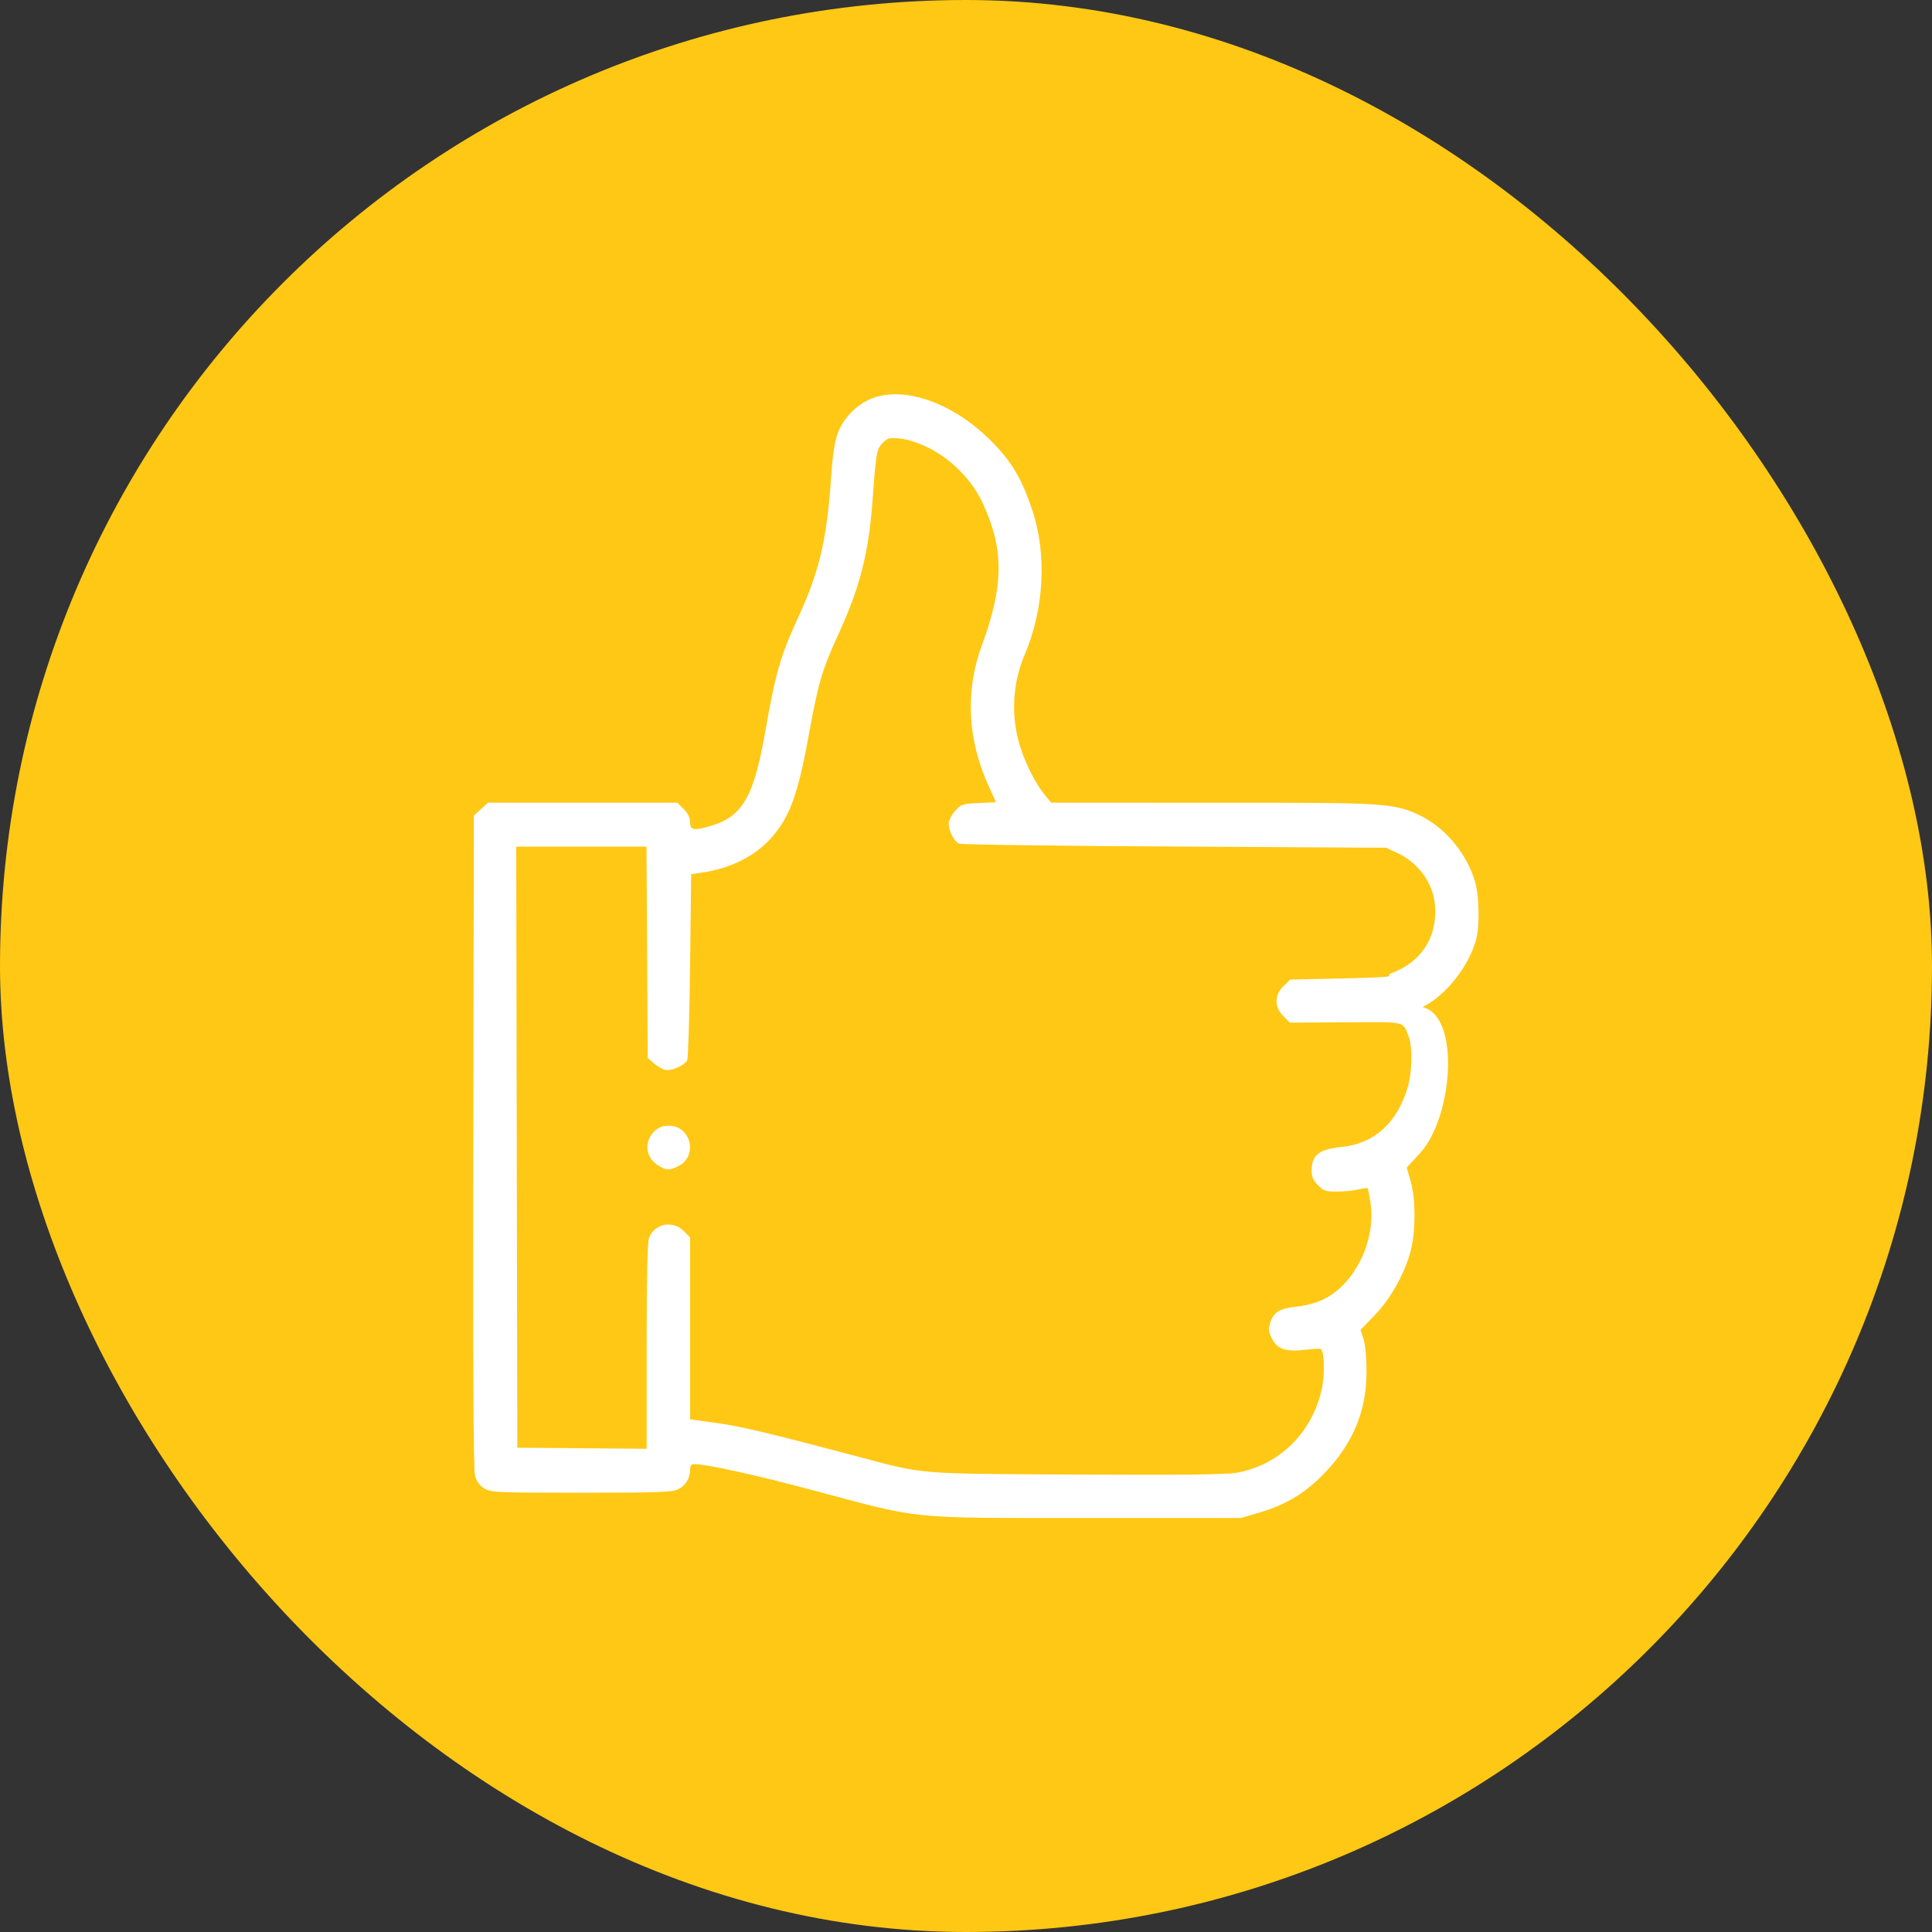
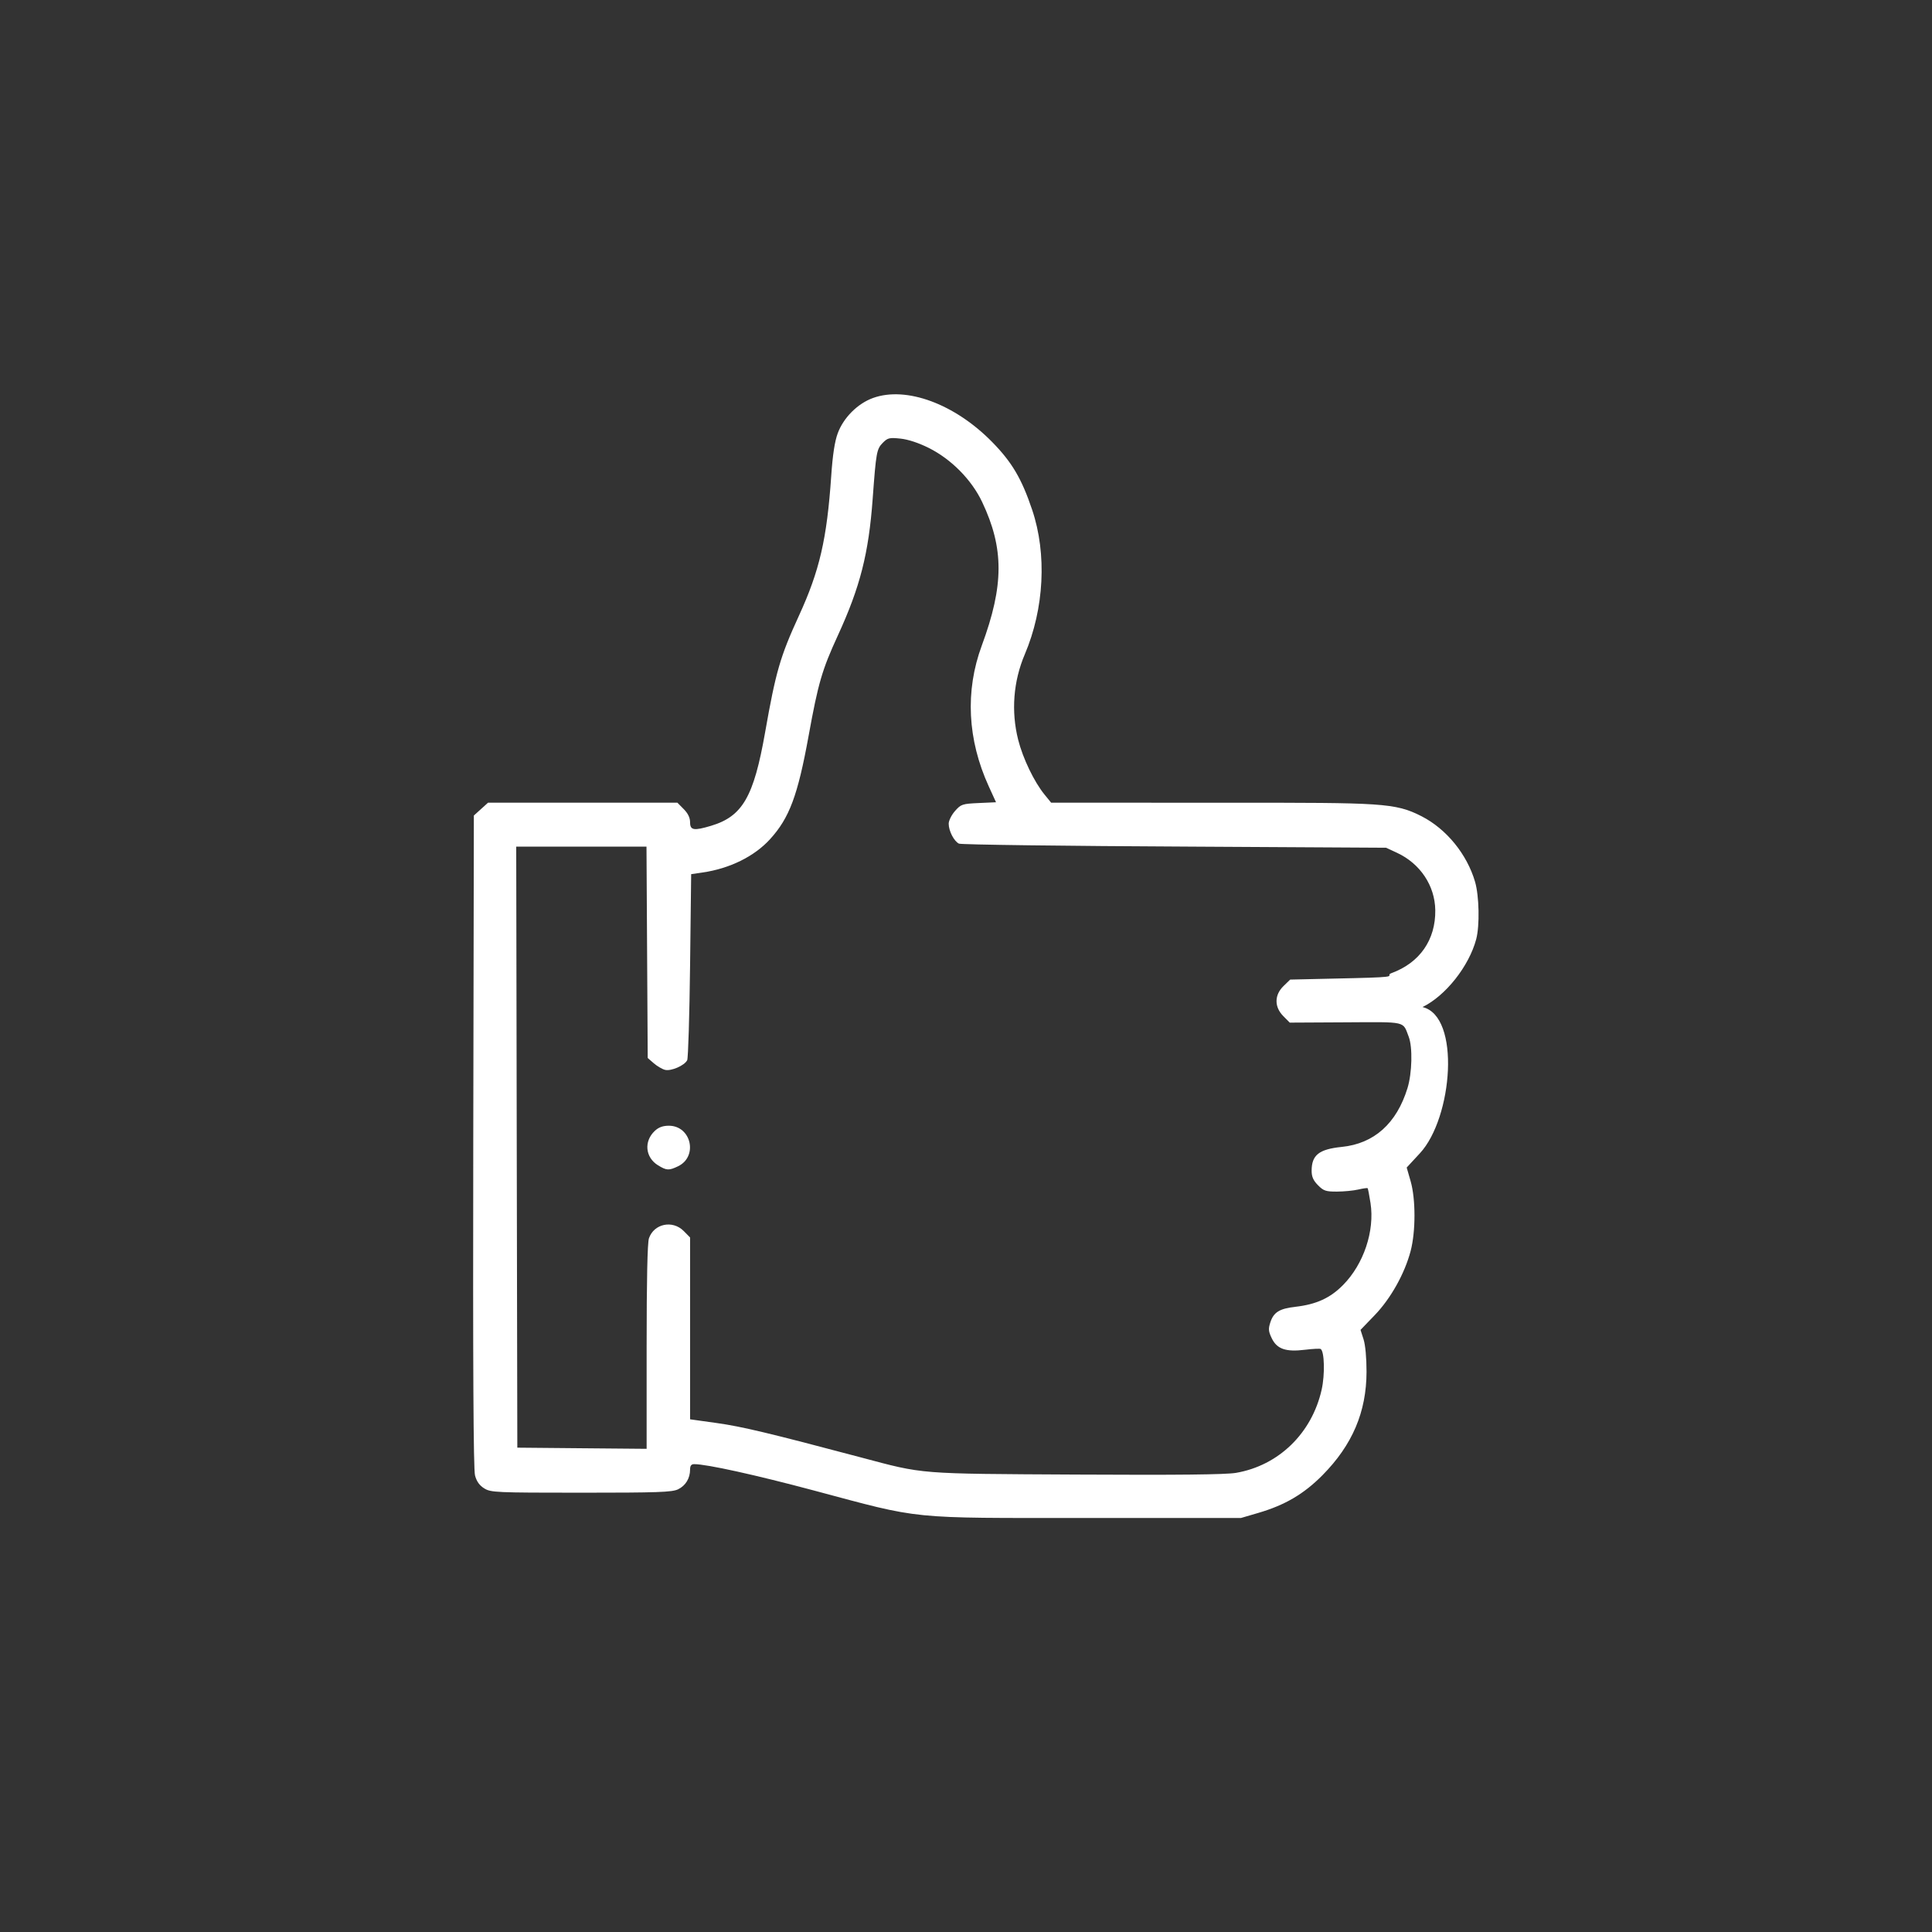
<svg xmlns="http://www.w3.org/2000/svg" width="98" height="98" viewBox="0 0 98 98" fill="none">
  <rect x="0" y="0" width="98" height="98" fill="#333333" stroke="none" />
-   <rect width="98" height="98" rx="49" fill="#FFC815" />
  <path fill-rule="evenodd" clip-rule="evenodd" d="M44.282 20.188C43.503 20.47 42.786 21.186 42.495 21.975C42.34 22.393 42.237 23.068 42.163 24.152C41.944 27.347 41.573 28.949 40.524 31.235C39.575 33.303 39.349 34.083 38.81 37.149C38.233 40.424 37.664 41.409 36.069 41.888C35.197 42.149 35.004 42.118 35.004 41.711C35.004 41.48 34.899 41.261 34.682 41.042L34.36 40.716H29.558H24.756L24.396 41.041L24.036 41.367L24.006 57.882C23.986 69.323 24.013 74.534 24.095 74.84C24.176 75.146 24.321 75.348 24.565 75.499C24.9 75.705 25.151 75.716 29.476 75.717C33.363 75.717 34.087 75.692 34.394 75.545C34.777 75.361 35.004 74.987 35.004 74.541C35.004 74.347 35.065 74.268 35.214 74.268C35.846 74.268 38.319 74.813 41.288 75.606C46.823 77.085 45.972 76.999 55.122 76.999H62.949L63.826 76.742C65.18 76.346 66.139 75.782 67.084 74.827C68.599 73.294 69.312 71.622 69.317 69.586C69.318 68.881 69.258 68.226 69.166 67.937L69.012 67.458L69.732 66.711C70.545 65.867 71.251 64.605 71.554 63.456C71.814 62.468 71.814 60.821 71.554 59.918L71.354 59.223L72.025 58.498C73.686 56.702 74.105 51.542 72.156 51.083C73.328 50.512 74.515 49.011 74.88 47.641C75.062 46.957 75.032 45.45 74.822 44.729C74.413 43.329 73.369 42.049 72.11 41.405C70.766 40.718 70.079 40.718 62.489 40.718L53.319 40.716L52.982 40.302C52.457 39.658 51.885 38.47 51.647 37.527C51.282 36.084 51.4 34.56 51.982 33.191C52.968 30.872 53.11 28.102 52.357 25.863C51.825 24.282 51.334 23.448 50.33 22.424C48.431 20.487 45.971 19.578 44.282 20.188ZM47.111 22.721C48.254 23.292 49.284 24.335 49.818 25.462C50.934 27.816 50.929 29.692 49.8 32.748C48.949 35.052 49.072 37.517 50.155 39.889L50.523 40.694L49.643 40.734C48.812 40.772 48.746 40.794 48.443 41.137C48.267 41.337 48.122 41.627 48.122 41.782C48.122 42.147 48.39 42.669 48.642 42.793C48.75 42.846 54.072 42.915 60.469 42.945L70.309 43.001L70.86 43.257C72.04 43.805 72.786 44.923 72.804 46.167C72.825 47.672 72.016 48.836 70.585 49.36C70.19 49.505 71.22 49.557 68.661 49.616L65.444 49.689L65.106 50.017C64.638 50.471 64.633 51.075 65.095 51.542L65.422 51.872L68.254 51.857C71.39 51.84 71.146 51.785 71.456 52.587C71.66 53.115 71.629 54.431 71.395 55.193C70.842 56.99 69.7 58.011 68.058 58.177C66.905 58.294 66.532 58.59 66.532 59.388C66.532 59.688 66.616 59.879 66.854 60.12C67.137 60.407 67.254 60.446 67.819 60.443C68.172 60.442 68.658 60.395 68.899 60.338C69.139 60.282 69.353 60.252 69.373 60.272C69.392 60.292 69.458 60.631 69.519 61.026C69.737 62.442 69.173 64.124 68.125 65.183C67.471 65.845 66.769 66.165 65.707 66.287C64.9 66.379 64.606 66.562 64.438 67.075C64.329 67.409 64.341 67.534 64.511 67.887C64.774 68.431 65.225 68.586 66.199 68.466C66.591 68.418 66.948 68.4 66.99 68.427C67.183 68.547 67.212 69.722 67.041 70.487C66.546 72.701 64.858 74.341 62.692 74.711C62.173 74.799 59.751 74.825 54.623 74.797C46.476 74.753 46.908 74.787 43.658 73.924C39.046 72.699 37.622 72.359 36.37 72.185L35.004 71.994V67.382V62.77L34.682 62.444C34.117 61.873 33.174 62.069 32.918 62.811C32.84 63.037 32.8 64.925 32.8 68.323V73.491L29.52 73.462L26.241 73.432L26.212 58.189L26.185 42.945H29.489H32.793L32.824 48.306L32.855 53.666L33.163 53.934C33.333 54.081 33.589 54.232 33.733 54.268C34.04 54.346 34.726 54.047 34.858 53.777C34.908 53.675 34.974 51.51 35.004 48.966L35.059 44.342L35.639 44.257C37.017 44.057 38.263 43.442 39.058 42.57C40.043 41.49 40.465 40.357 41.018 37.316C41.501 34.655 41.699 33.976 42.495 32.245C43.63 29.777 44.064 28.075 44.266 25.302C44.439 22.94 44.468 22.776 44.779 22.462C45.028 22.21 45.115 22.189 45.674 22.248C46.062 22.288 46.599 22.465 47.111 22.721ZM33.214 57.364C32.652 57.89 32.728 58.709 33.376 59.108C33.811 59.376 33.928 59.382 34.394 59.159C35.419 58.666 35.064 57.102 33.926 57.102C33.625 57.102 33.408 57.181 33.214 57.364Z" fill="white" />
</svg>